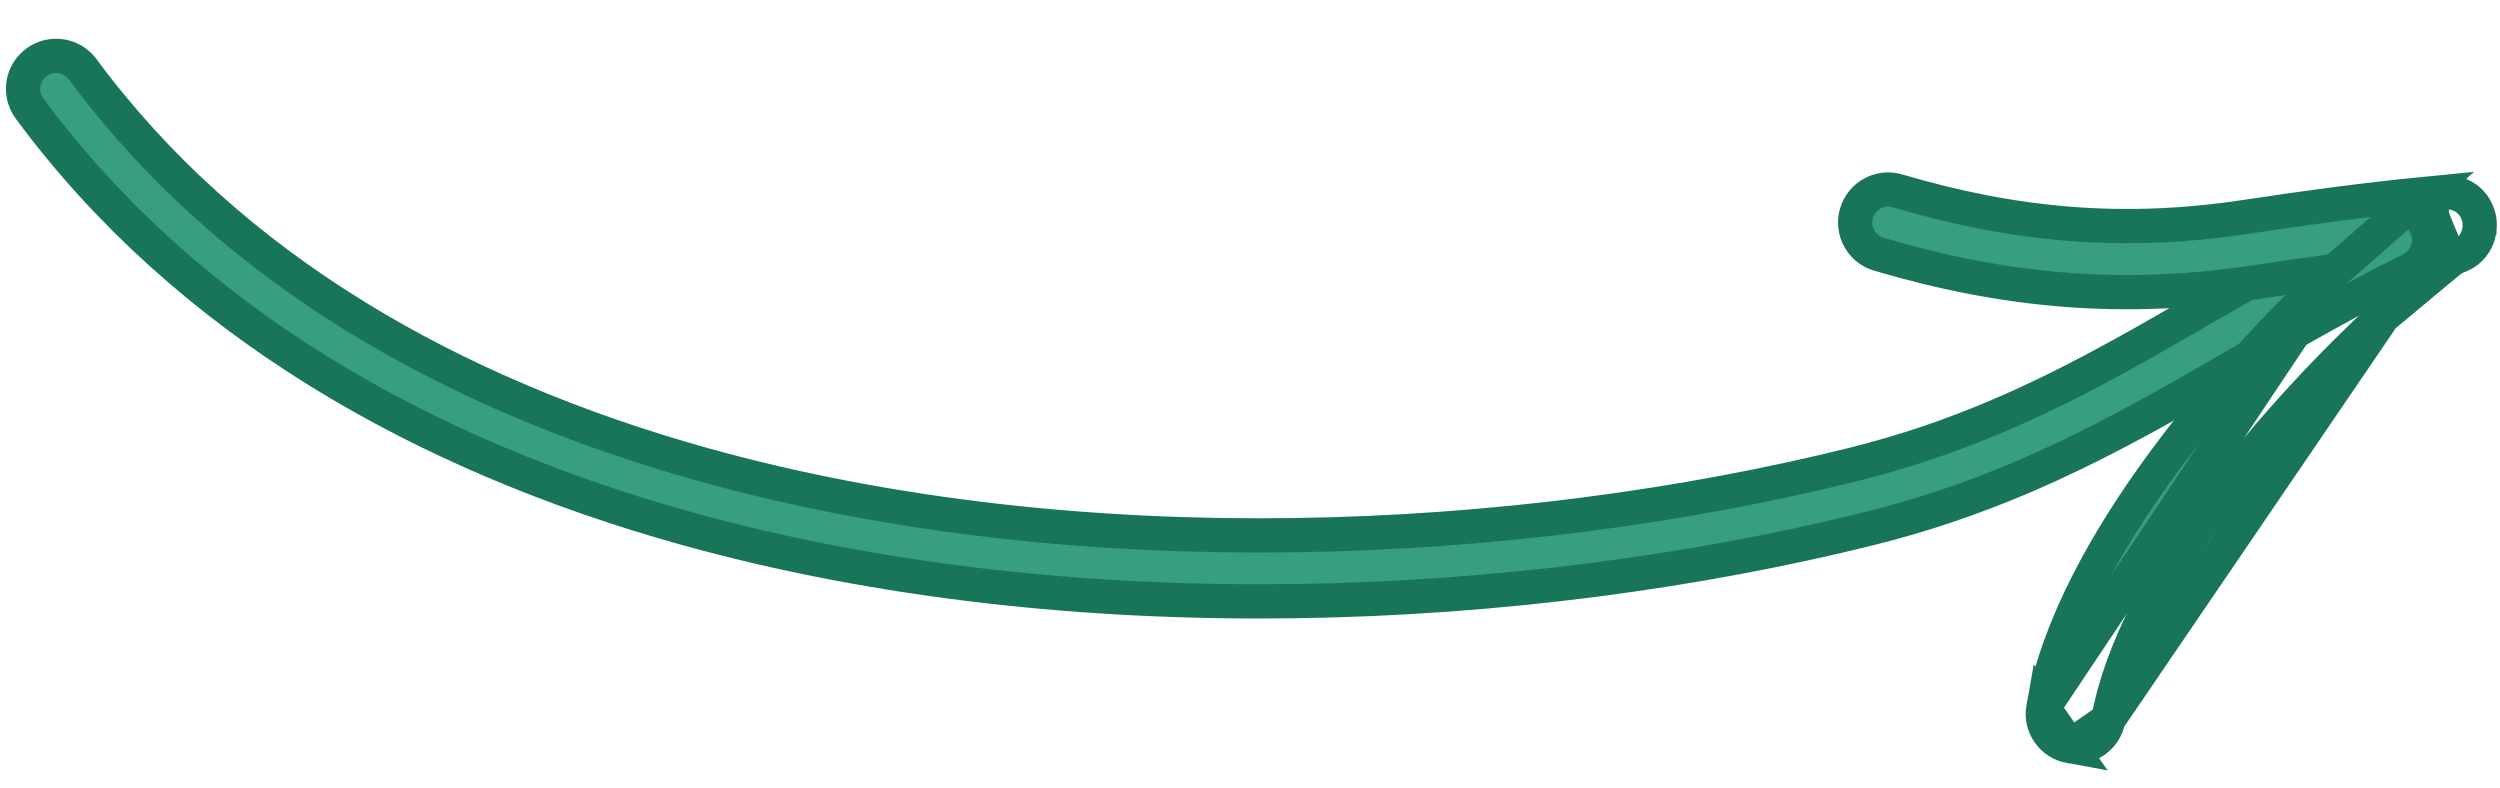
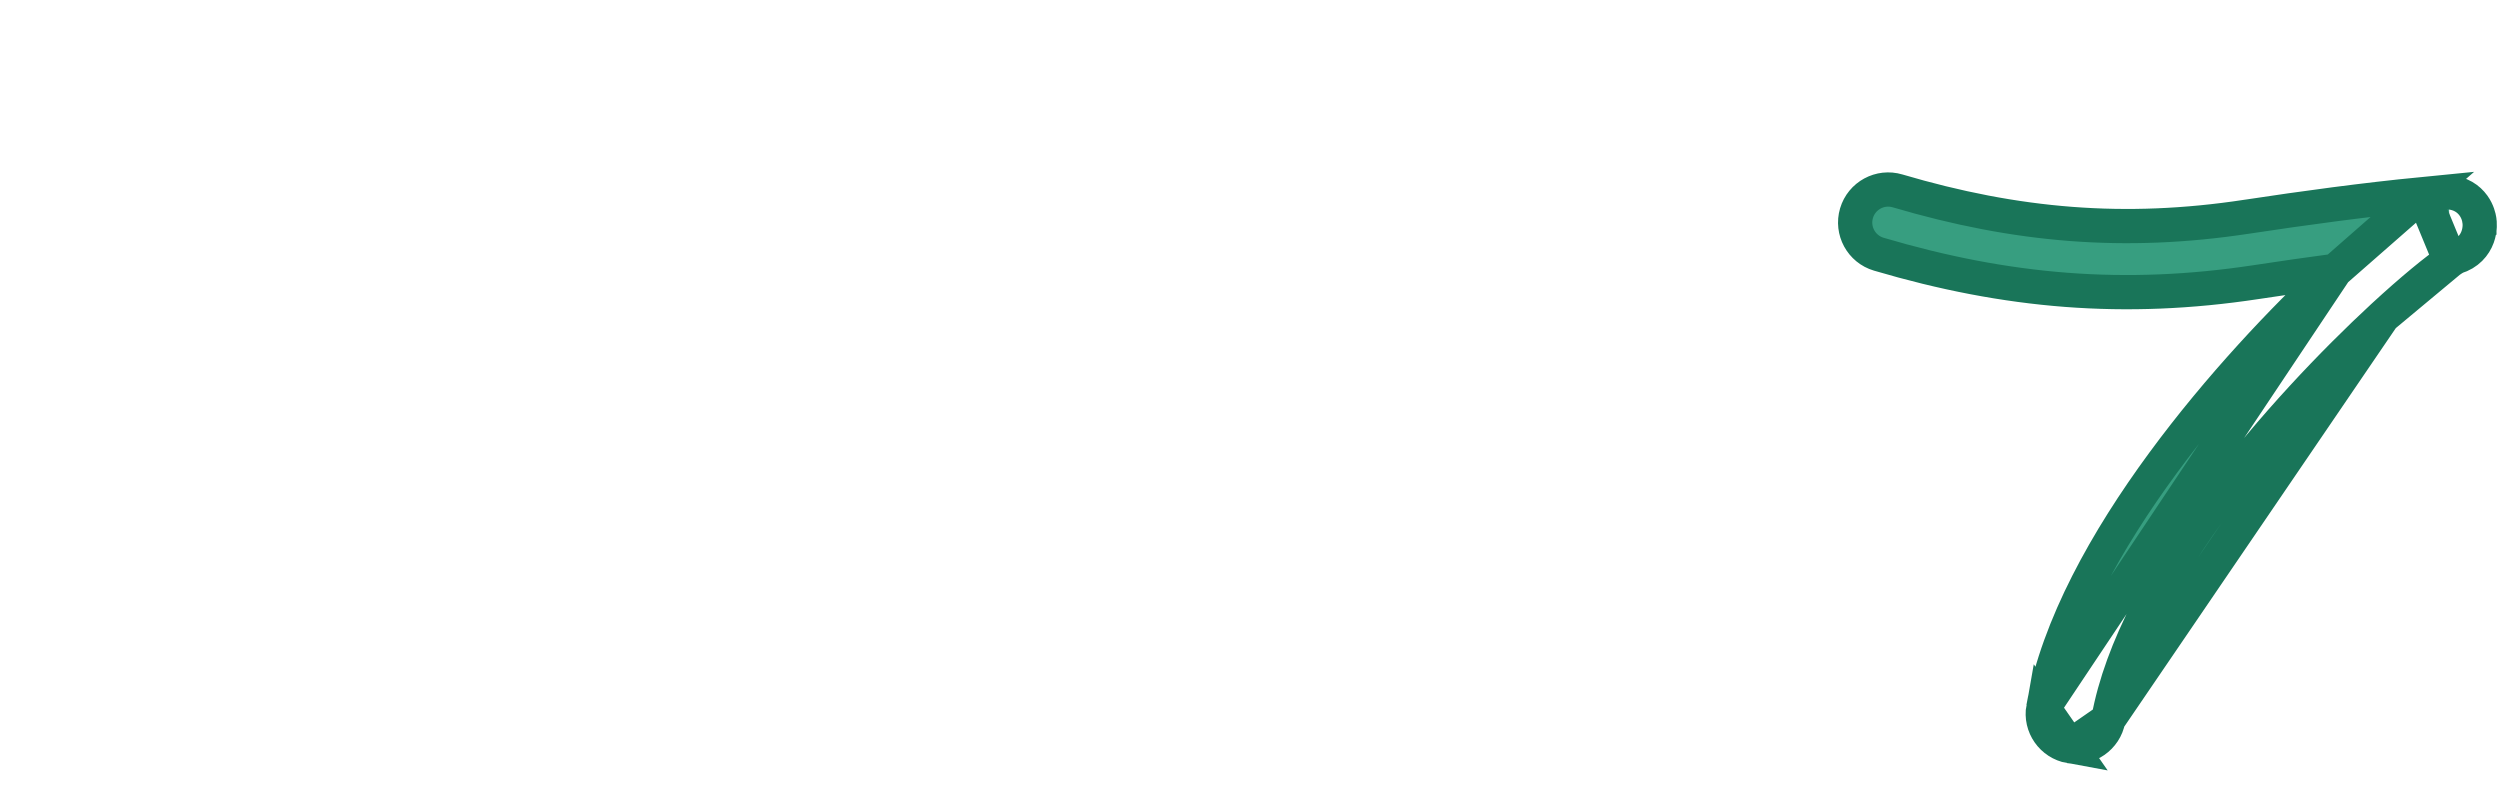
<svg xmlns="http://www.w3.org/2000/svg" width="73" height="23" viewBox="0 0 73 23" fill="none">
-   <path d="M2.413 2.021L2.414 2.022C6.733 7.864 13.222 11.524 20.521 13.562C31.55 16.64 44.345 15.991 54.115 13.563L54.115 13.563C57.148 12.81 59.568 11.672 61.947 10.363C62.773 9.909 63.602 9.429 64.452 8.936C66.033 8.021 67.689 7.062 69.539 6.143L69.539 6.143C70.016 5.907 70.594 6.1 70.832 6.577L70.832 6.577C71.069 7.053 70.875 7.635 70.396 7.871C68.559 8.783 66.948 9.713 65.377 10.62C64.499 11.127 63.634 11.627 62.749 12.112C60.299 13.454 57.764 14.645 54.58 15.436C44.545 17.928 31.389 18.597 20.002 15.419L20.002 15.419C12.357 13.285 5.474 9.406 0.863 3.169C0.546 2.741 0.635 2.137 1.064 1.82C1.491 1.504 2.096 1.592 2.413 2.021Z" fill="#379E80" stroke="#197559" />
  <path d="M71.543 7.609L71.546 7.608C71.599 7.571 71.664 7.533 71.711 7.507C72.059 7.402 72.259 7.162 72.347 6.918C72.429 6.692 72.409 6.489 72.397 6.422M71.543 7.609L70.743 5.668C70.831 5.659 70.988 5.645 71.131 5.634C71.203 5.628 71.273 5.623 71.331 5.619L71.333 5.619C71.374 5.617 71.449 5.612 71.504 5.616M71.543 7.609C71.137 7.884 70.44 8.452 69.584 9.241L71.543 7.609ZM72.397 6.422L71.904 6.505L72.398 6.427C72.398 6.425 72.398 6.424 72.397 6.422ZM72.397 6.422C72.386 6.353 72.35 6.176 72.224 6.002C72.081 5.803 71.843 5.638 71.504 5.616M71.504 5.616L71.47 6.114L71.504 5.616C71.504 5.616 71.504 5.616 71.504 5.616ZM61.563 21.013L61.563 21.013C61.937 18.938 63.204 16.668 64.772 14.558C66.332 12.457 68.156 10.562 69.584 9.241L61.563 21.013ZM61.563 21.013C61.468 21.538 60.966 21.885 60.443 21.79M61.563 21.013L60.443 21.79M68.187 7.907C66.679 9.309 64.79 11.301 63.163 13.514C61.511 15.761 60.095 18.282 59.664 20.671L68.187 7.907ZM68.187 7.907C67.417 8.009 66.648 8.121 65.877 8.238C62.042 8.82 58.599 8.528 54.862 7.423C54.351 7.273 54.059 6.735 54.21 6.225C54.361 5.714 54.899 5.422 55.409 5.574C58.879 6.6 62.048 6.868 65.587 6.331L65.588 6.331C67.298 6.072 69.014 5.838 70.743 5.668L68.187 7.907ZM60.443 21.79C59.921 21.696 59.569 21.197 59.664 20.671L60.443 21.79Z" fill="#379E80" stroke="#197559" />
</svg>